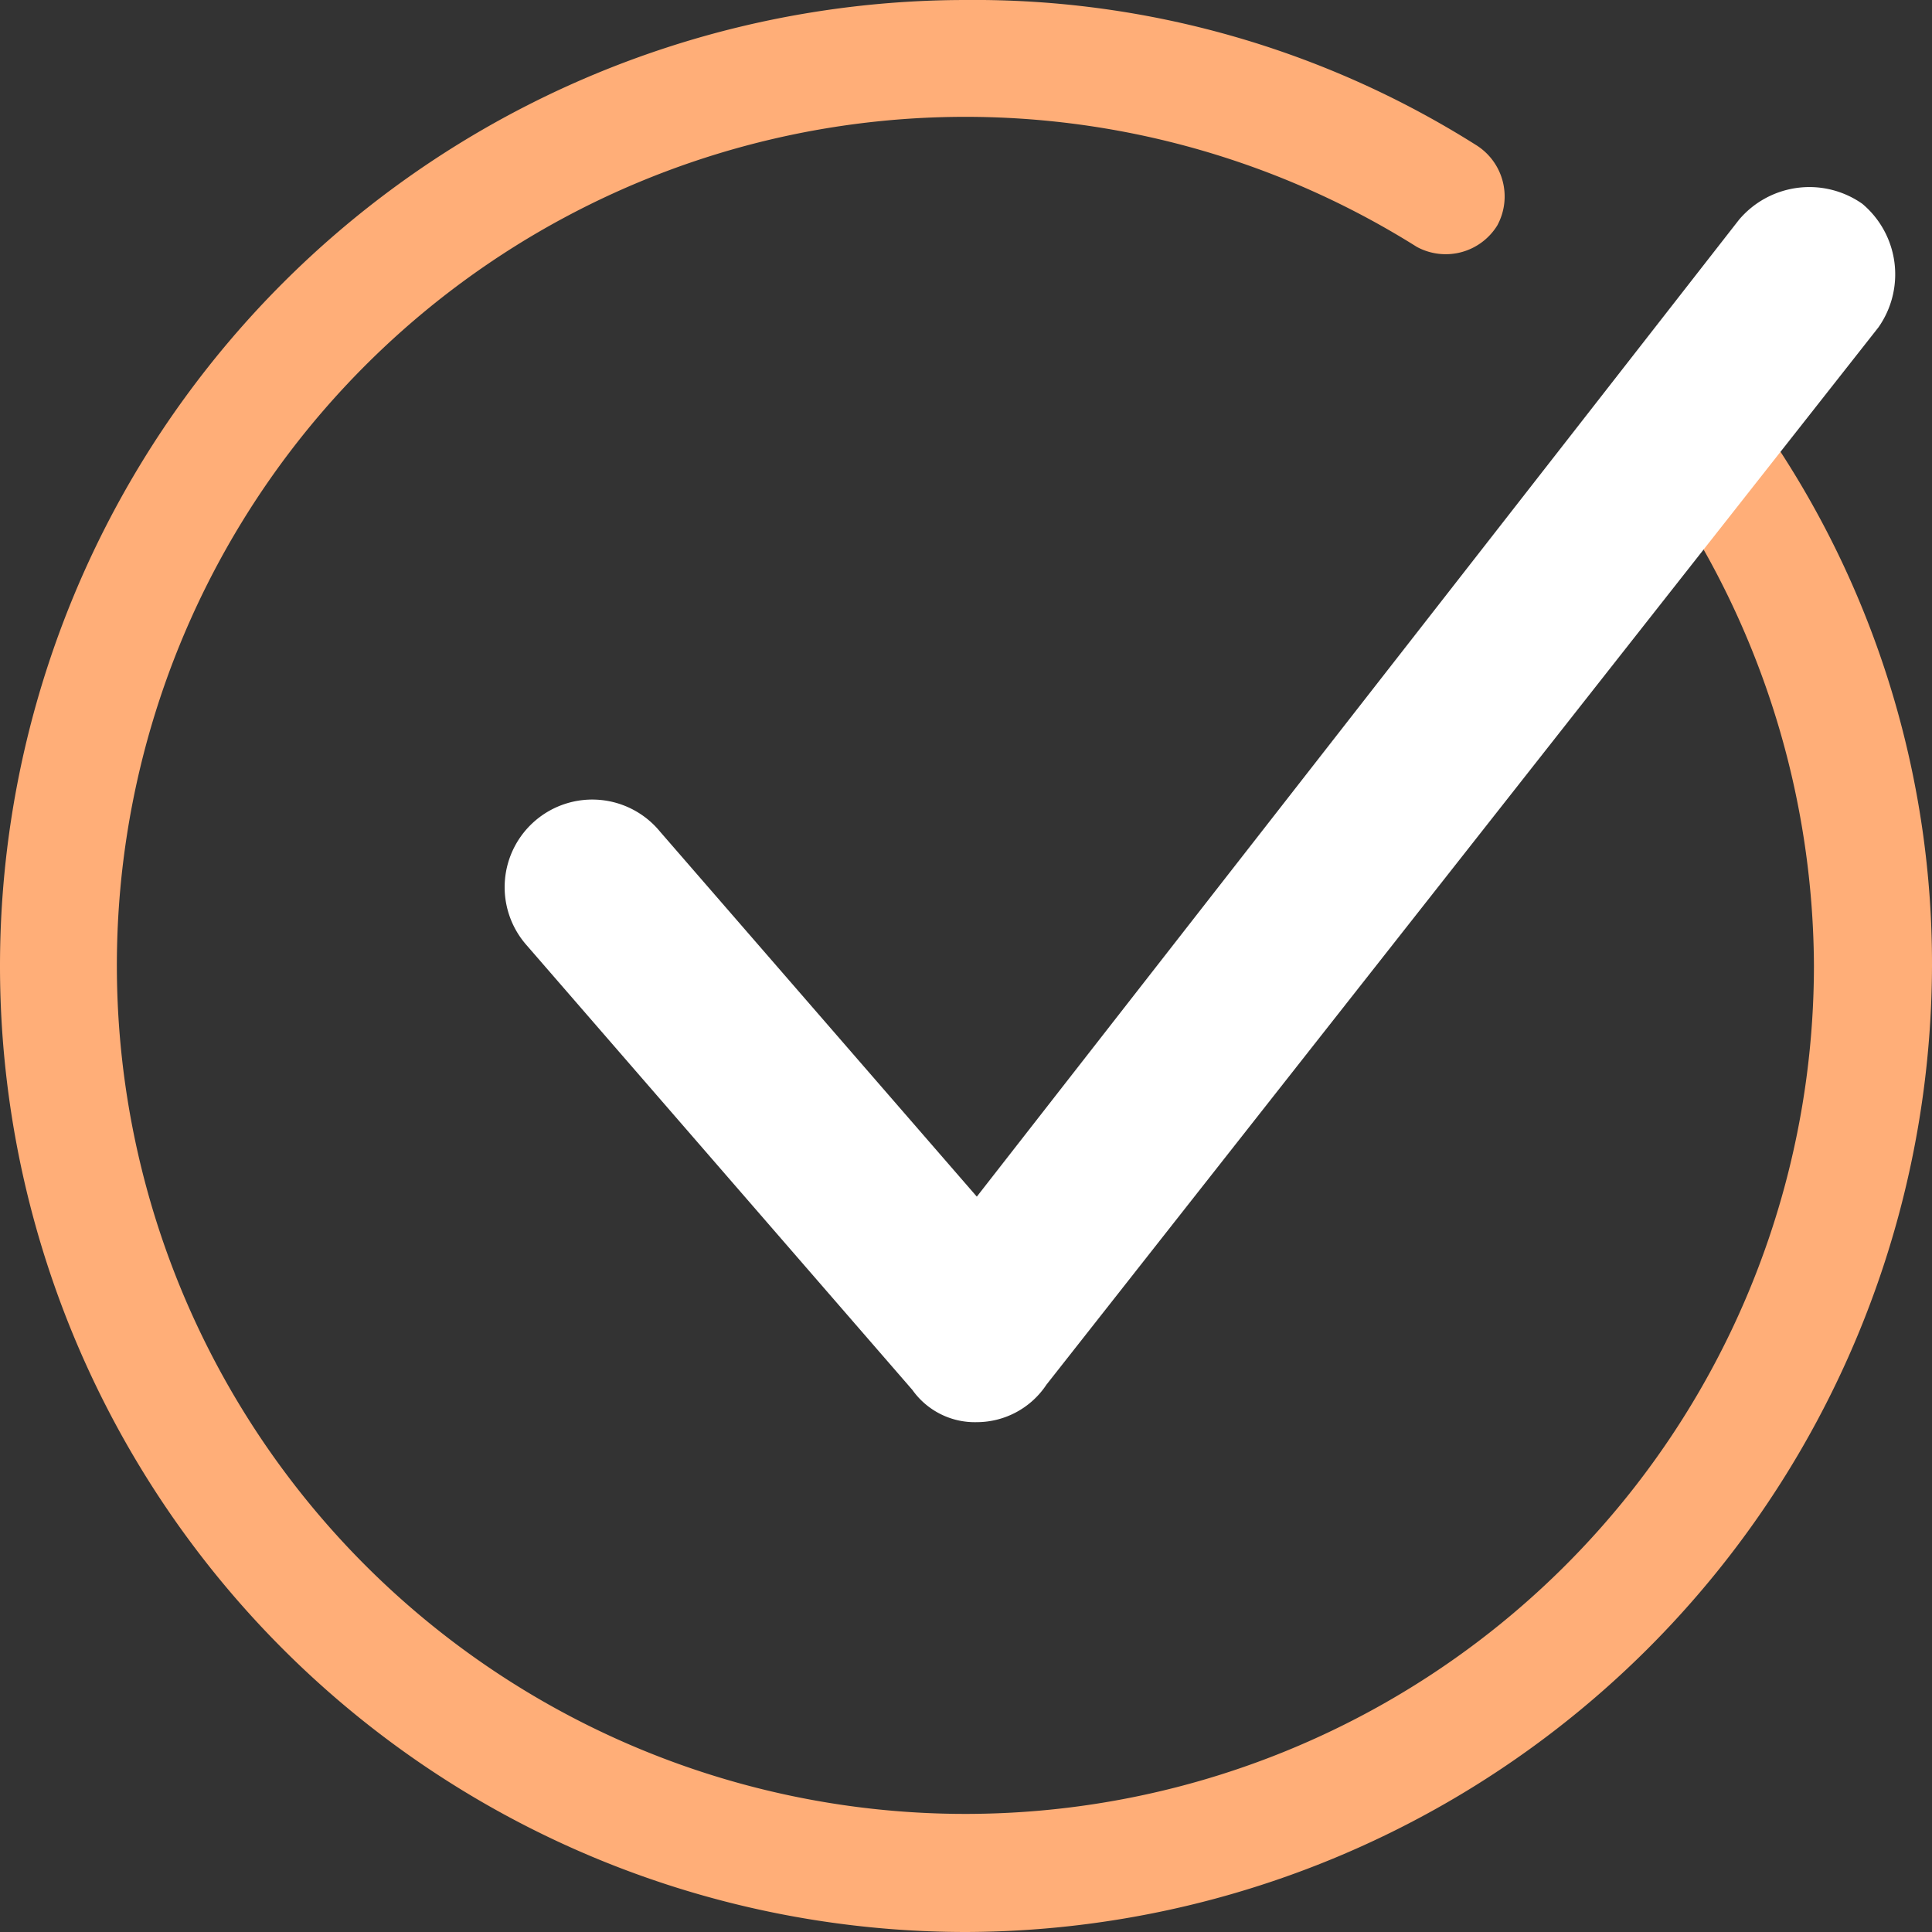
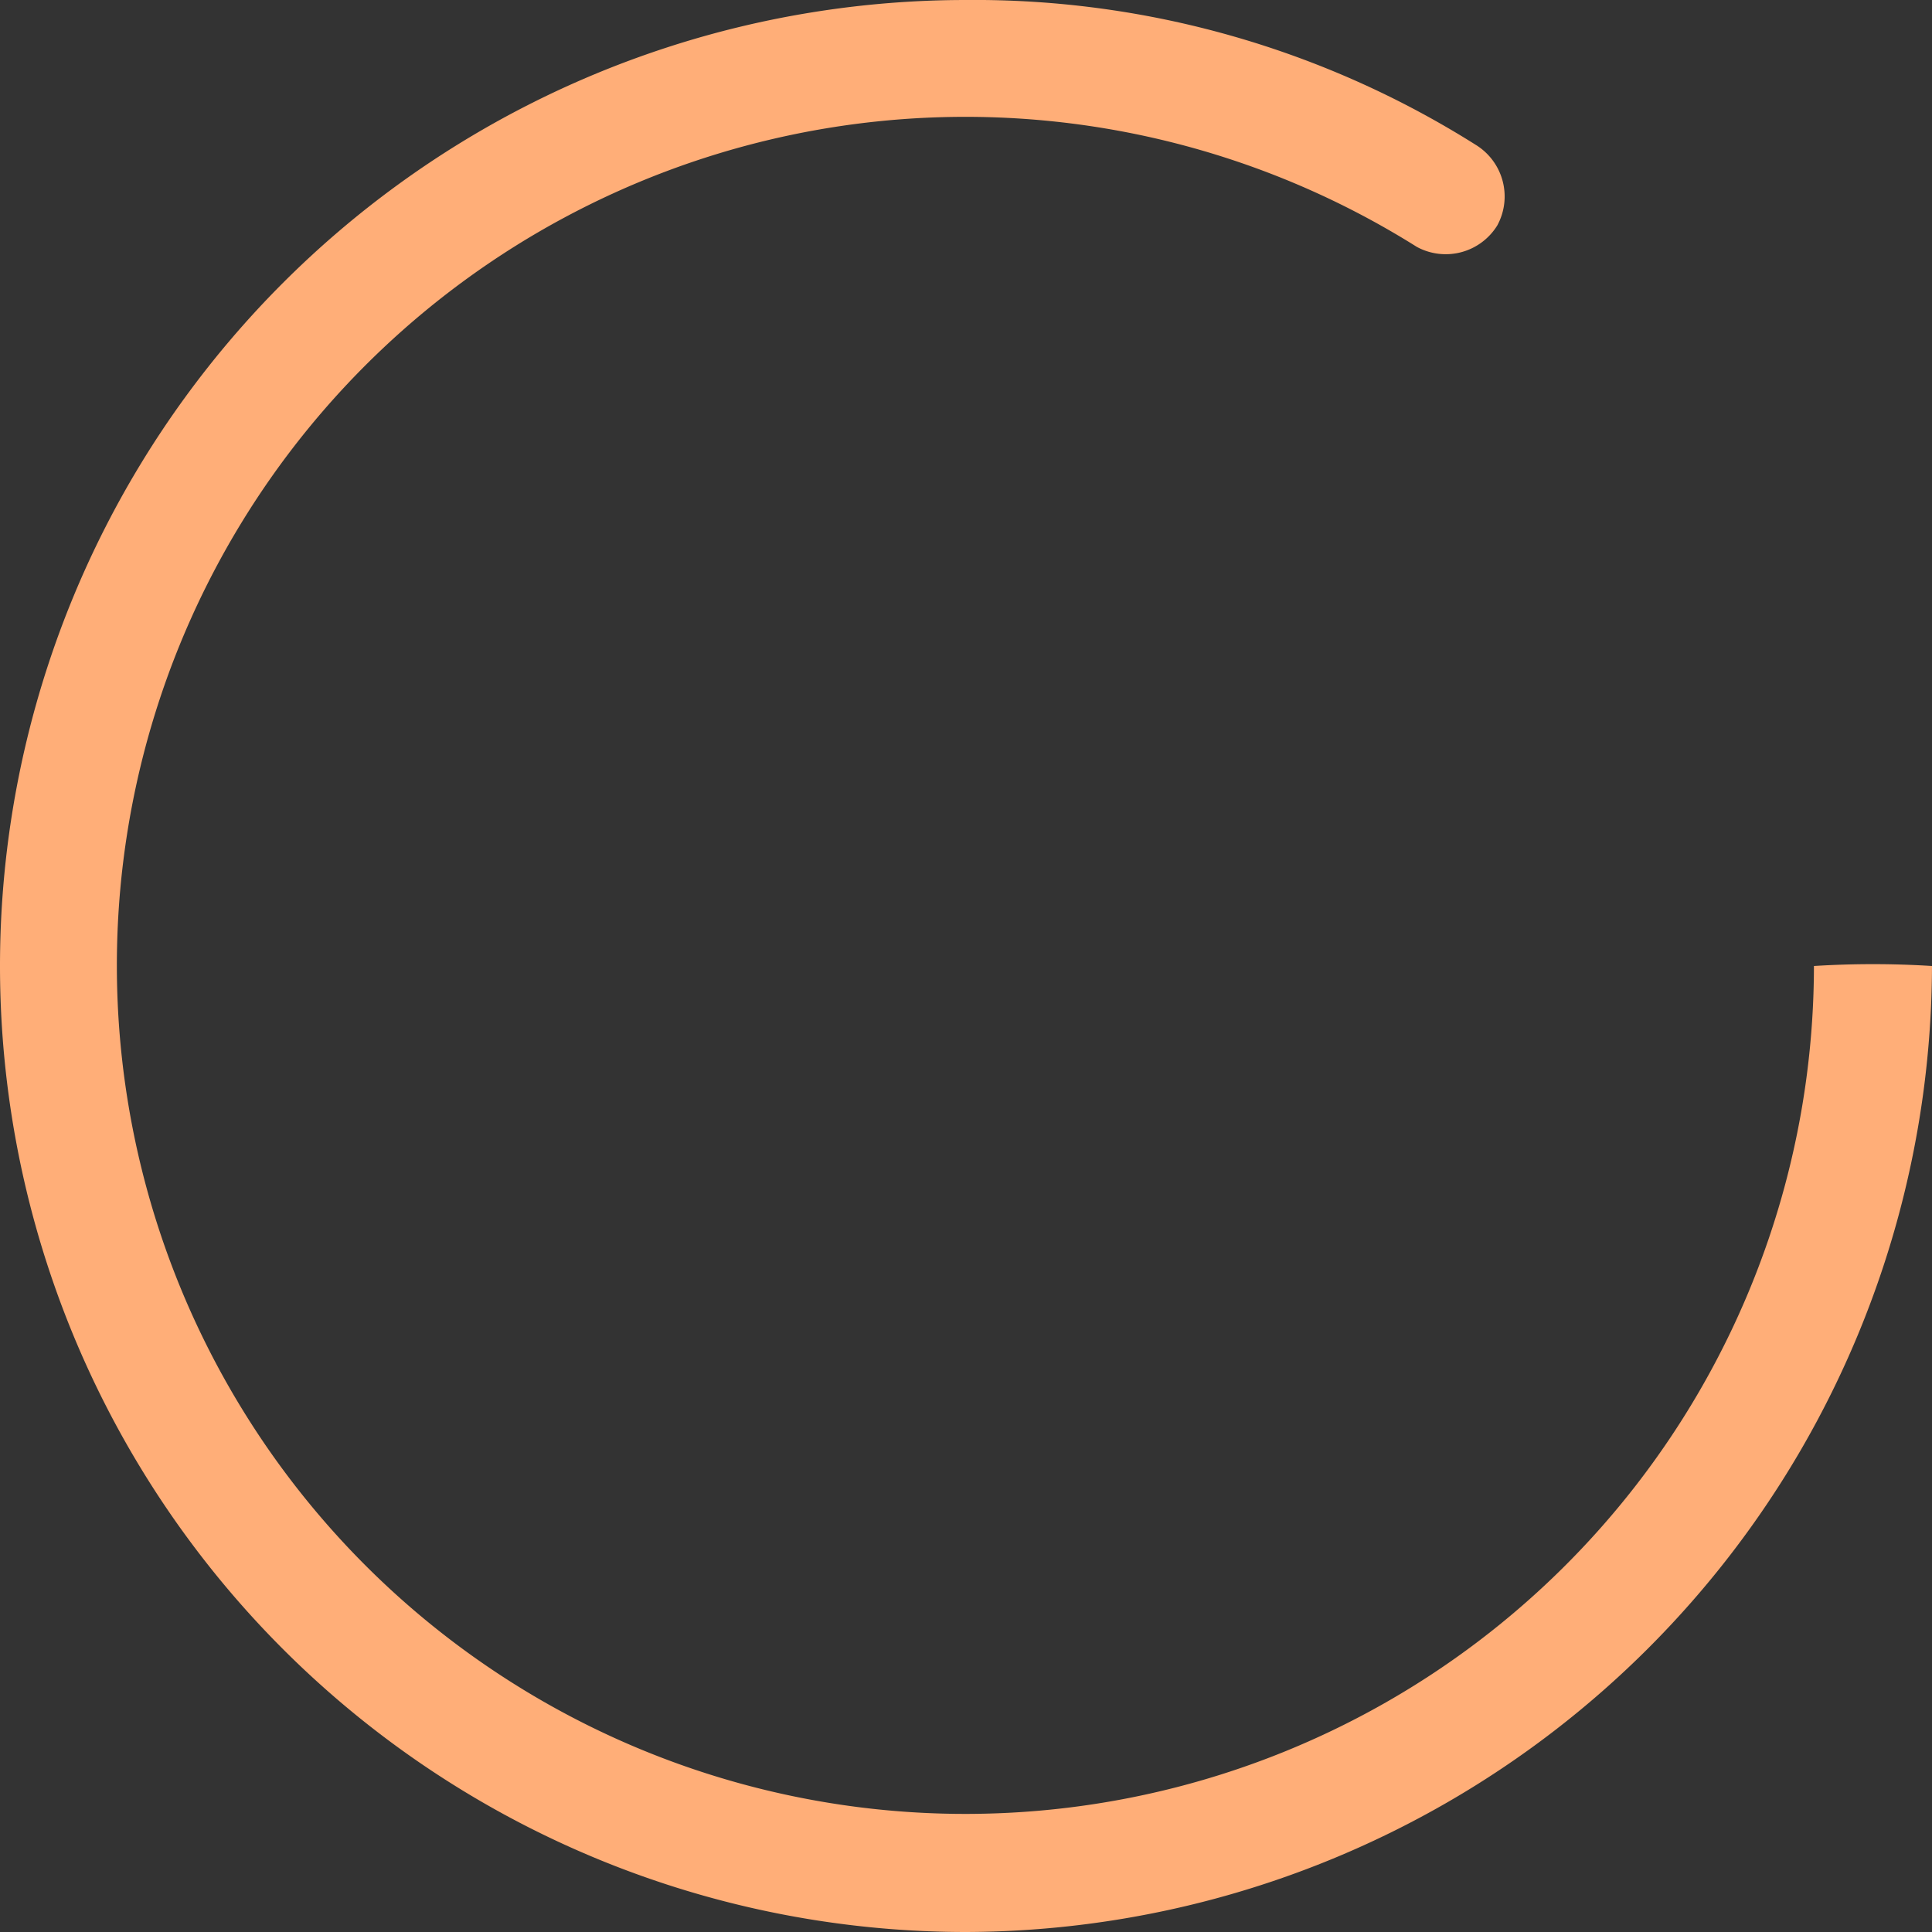
<svg xmlns="http://www.w3.org/2000/svg" viewBox="0 0 45 45">
  <rect x="0" y="0" width="45" height="45" fill="#333333" stroke="none" />
  <defs>
    <style>.a{fill:#ffae78;}.b{fill:#fff;}</style>
  </defs>
-   <path class="a" d="M22.5,45a22.5,22.5,0,0,1,0-45A21.885,21.885,0,0,1,34.375,3.375a1.411,1.411,0,0,1,.5,1.875A1.411,1.411,0,0,1,33,5.75,19.764,19.764,0,1,0,42.25,22.5a19.908,19.908,0,0,0-3.125-10.625,1.352,1.352,0,0,1,2.25-1.5A21.9,21.9,0,0,1,45,22.5,22.566,22.566,0,0,1,22.5,45Z" />
+   <path class="a" d="M22.5,45a22.5,22.5,0,0,1,0-45A21.885,21.885,0,0,1,34.375,3.375a1.411,1.411,0,0,1,.5,1.875A1.411,1.411,0,0,1,33,5.75,19.764,19.764,0,1,0,42.25,22.5A21.9,21.9,0,0,1,45,22.5,22.566,22.566,0,0,1,22.5,45Z" />
  <g transform="translate(11.758 4.359)">
-     <path class="b" d="M20.4,32.253a1.782,1.782,0,0,1-1.5-.75l-9-10.375A2.041,2.041,0,1,1,13.023,18.5L20.4,27l17.75-22.75a2.145,2.145,0,0,1,2.875-.375A2.145,2.145,0,0,1,41.4,6.753L22.023,31.378a1.951,1.951,0,0,1-1.625.875Z" transform="translate(-9.406 -3.487)" />
-   </g>
+     </g>
</svg>